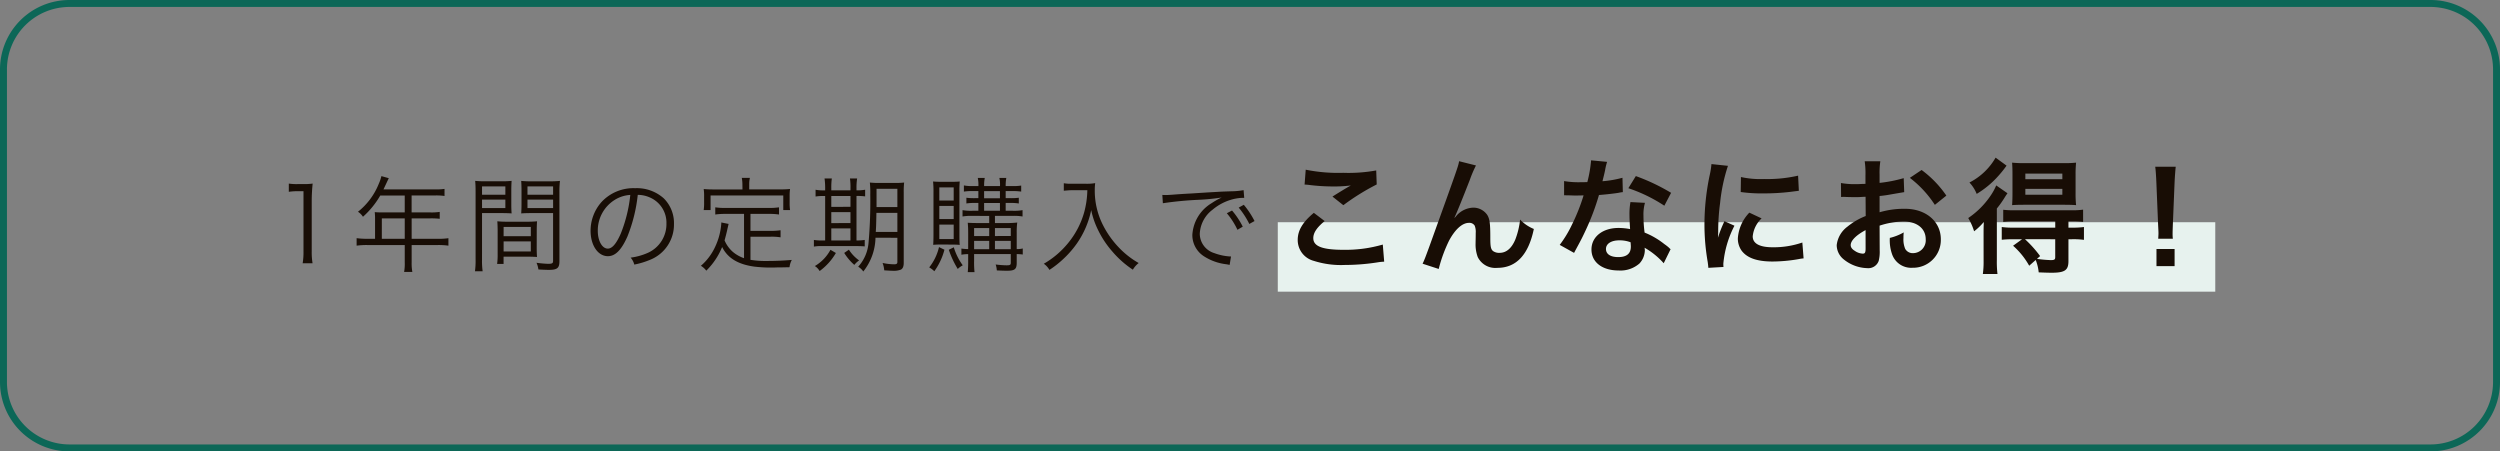
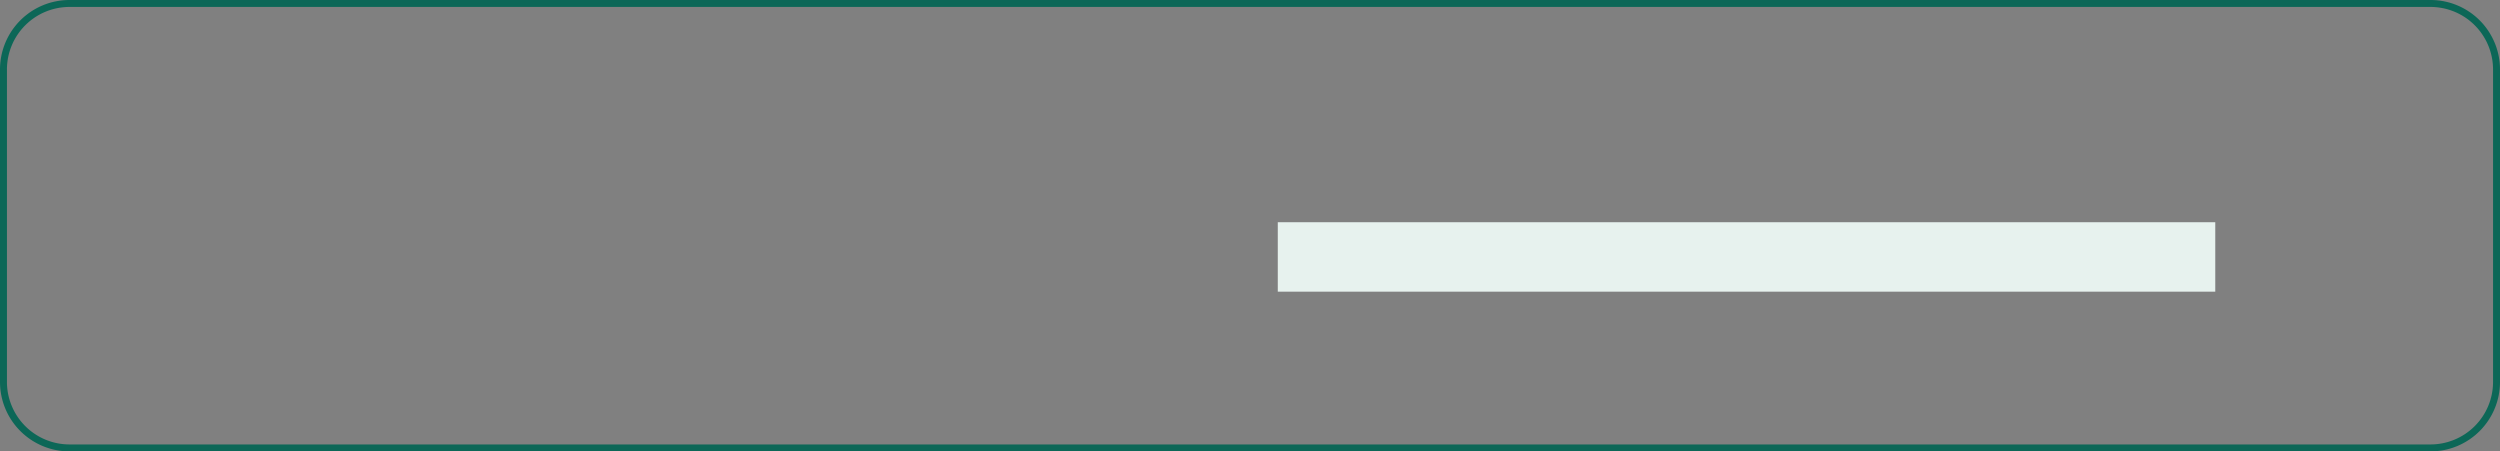
<svg xmlns="http://www.w3.org/2000/svg" width="360" height="65" viewBox="0 0 360 65">
  <rect x="0" y="0" width="360" height="65" fill="#808080" stroke="none" />
  <g transform="translate(-321 -2841)">
    <g transform="translate(153 2070)">
      <g transform="translate(0 -2)">
        <rect width="135" height="10" transform="translate(352 805)" fill="#e7f2ee" />
-         <path d="M11.588,5.62a9.067,9.067,0,0,1,1.305-.09h.81v8.685a9.462,9.462,0,0,1-.12,1.695h1.425a9.57,9.57,0,0,1-.12-1.695V6.925a24.611,24.611,0,0,1,.135-2.49,8.541,8.541,0,0,1-1.245.075h-.945a7.264,7.264,0,0,1-1.245-.075Zm12.42,6.765h-1.14a10.372,10.372,0,0,1-1.515-.09v1.08a10.811,10.811,0,0,1,1.515-.09h5.415V15.76a6.678,6.678,0,0,1-.09,1.4h1.185a6.84,6.84,0,0,1-.1-1.4V13.285h3.78a10.811,10.811,0,0,1,1.515.09V12.3a10.092,10.092,0,0,1-1.515.09h-3.78V9.445H32a10.854,10.854,0,0,1,1.32.06v-.99a8.1,8.1,0,0,1-1.335.075H29.272V6.145h3.39a8.194,8.194,0,0,1,1.35.075V5.2a7.867,7.867,0,0,1-1.35.075h-7.44l.57-1.215c.09-.18.135-.285.195-.4l-1.065-.3a5.938,5.938,0,0,1-.375,1.1,9.775,9.775,0,0,1-3,4.035,2.355,2.355,0,0,1,.72.72,12.34,12.34,0,0,0,2.49-3.06h3.525V8.59H25.028c-.42,0-.75-.015-1.065-.045a8.314,8.314,0,0,1,.045.885Zm.975,0V9.445h3.3v2.94Zm14.43-3.7h2.745c.6,0,1.11.015,1.515.045-.03-.375-.045-.8-.045-1.4V5.47c0-.555.015-1,.045-1.425a13.161,13.161,0,0,1-1.53.06H40a13.884,13.884,0,0,1-1.575-.06c.045.48.06.915.06,1.65v9.69a11.212,11.212,0,0,1-.09,1.68H39.5a10.807,10.807,0,0,1-.09-1.68Zm0-3.84h3.36v1.2h-3.36Zm0,1.9h3.36V7.96h-3.36ZM50.557,5.7a14.194,14.194,0,0,1,.075-1.65,13.884,13.884,0,0,1-1.575.06H46.583a13,13,0,0,1-1.53-.06c.03.45.045.9.045,1.425V7.33c0,.555-.015,1.005-.045,1.4.4-.03.885-.045,1.515-.045h3.075v6.87c0,.36-.12.435-.735.435a16.312,16.312,0,0,1-1.65-.15,3.443,3.443,0,0,1,.27.96c.375.03,1.185.06,1.5.06,1.215,0,1.53-.255,1.53-1.245Zm-4.6-.855h3.69v1.2h-3.69Zm0,1.9h3.69V7.96h-3.69Zm1.335,4.53c0-.6.015-.99.045-1.41a13.288,13.288,0,0,1-1.485.06H43.1a13.461,13.461,0,0,1-1.485-.06c.03.435.045.87.045,1.41V14.6a9.253,9.253,0,0,1-.075,1.41h.93v-1.05H45.8c.615,0,1.11.015,1.53.045-.03-.39-.045-.8-.045-1.365Zm-4.77-.6h3.915V12.01H42.518Zm0,2.085h3.915v1.455H42.518Zm19.32-6.7a4.317,4.317,0,0,1,1.74.375,3.954,3.954,0,0,1,2.385,3.765,4.528,4.528,0,0,1-2.655,4.2,8.991,8.991,0,0,1-2.5.7,2.383,2.383,0,0,1,.525,1,11.6,11.6,0,0,0,2.28-.69,5.462,5.462,0,0,0,3.435-5.175,5.021,5.021,0,0,0-1.455-3.66A5.807,5.807,0,0,0,61.463,5.1,6.265,6.265,0,0,0,56.618,7.09a6.24,6.24,0,0,0-1.575,4.14c0,2.1,1.065,3.66,2.49,3.66,1.08,0,1.965-.9,2.835-2.88A22.485,22.485,0,0,0,61.838,6.055Zm-1.08.015a20.6,20.6,0,0,1-1.365,5.55c-.645,1.47-1.245,2.175-1.875,2.175-.81,0-1.44-1.11-1.44-2.55a5.187,5.187,0,0,1,2.445-4.47A4.737,4.737,0,0,1,60.757,6.07Zm16.38,9.105a5.041,5.041,0,0,1-1.62-.915,4.588,4.588,0,0,1-1.185-1.65c.105-.36.33-1.23.4-1.59l.18-.78-1.05-.21v.15a9.487,9.487,0,0,1-.915,3.42,7.984,7.984,0,0,1-2.025,2.67,2.783,2.783,0,0,1,.78.7,10.146,10.146,0,0,0,2.28-3.405c.795,1.59,2.265,2.49,4.605,2.82a20.332,20.332,0,0,0,3.285.12c.4,0,.51,0,1.815-.03a2.778,2.778,0,0,1,.33-1.05c-1.26.1-2.3.15-3.51.15a13.446,13.446,0,0,1-2.445-.165v-3.33h2.895a8.011,8.011,0,0,1,1.44.09v-1.02a9.015,9.015,0,0,1-1.44.09H78.067V8.8h2.625a9.789,9.789,0,0,1,1.485.09V7.855a9.654,9.654,0,0,1-1.485.09h-6.21A9.654,9.654,0,0,1,73,7.855V8.89a10.21,10.21,0,0,1,1.485-.09h2.655Zm-.225-9.9H72.847c-.6,0-1.035-.015-1.515-.06a6.783,6.783,0,0,1,.06,1.02V7.18a7.169,7.169,0,0,1-.06,1.065h.99v-2.1h10.47v2.1h.975a7.169,7.169,0,0,1-.06-1.065V6.235a6.783,6.783,0,0,1,.06-1.02c-.48.045-.915.06-1.5.06h-4.38V4.54a3.932,3.932,0,0,1,.1-.93h-1.17a5.161,5.161,0,0,1,.09.945Zm22.305,6.96V15.73c0,.24-.12.33-.48.33a8.28,8.28,0,0,1-1.65-.195,4.024,4.024,0,0,1,.24,1.065c.81.045.975.06,1.185.06a2.917,2.917,0,0,0,1.215-.165c.27-.15.405-.465.405-.975V5.74a11.9,11.9,0,0,1,.06-1.455,11.654,11.654,0,0,1-1.425.06H96.7a12.091,12.091,0,0,1-1.44-.06,15.166,15.166,0,0,1,.06,1.77,67.5,67.5,0,0,1-.255,6.96,5.818,5.818,0,0,1-1.485,3.39,2.387,2.387,0,0,1,.735.69,8.045,8.045,0,0,0,1.755-4.86Zm0-3.585V11.4H96.113c.06-.96.06-1.275.09-2.745Zm0-.84h-3V5.185h3Zm-10.4-2.4h-.09a6.3,6.3,0,0,1-1.29-.09V6.3a6.8,6.8,0,0,1,1.29-.075h.09v6.4H88.4a6.123,6.123,0,0,1-1.2-.075v.96a6.3,6.3,0,0,1,1.215-.075h4.74c.585,0,1.02.015,1.365.045v-.93a7.381,7.381,0,0,1-1.185.075V6.22a8.323,8.323,0,0,1,1.245.06V5.32a6.4,6.4,0,0,1-1.245.09V5.14a9.015,9.015,0,0,1,.09-1.44H92.393a8.652,8.652,0,0,1,.075,1.425V5.41h-2.76V5.14a9.684,9.684,0,0,1,.075-1.44h-1.05a9.474,9.474,0,0,1,.09,1.425Zm.885,7.215v-1.74h2.76v1.74Zm0-2.5V8.545h2.76V10.12Zm0-2.34V6.22h2.76V7.78Zm-.12,6.18a5.974,5.974,0,0,1-2.25,2.34,2.1,2.1,0,0,1,.69.72,8.519,8.519,0,0,0,2.34-2.6Zm1.98.45a7.6,7.6,0,0,0,1.455,1.725,3.1,3.1,0,0,1,.69-.645,5.54,5.54,0,0,1-1.47-1.545Zm20.88-5.325V10.12h-1.44c-.825,0-1.26-.015-1.65-.045.045.54.06.915.06,1.47V13.87a8.626,8.626,0,0,1-.975-.075v.885a6,6,0,0,1,.975-.09v.945a15.977,15.977,0,0,1-.06,1.65h.975a12.928,12.928,0,0,1-.06-1.65V14.59h5.28v1.215c0,.345-.09.4-.63.4a13.063,13.063,0,0,1-1.545-.12,3.46,3.46,0,0,1,.165.855c.66.03.99.045,1.47.045,1.125,0,1.395-.225,1.395-1.155V14.59a6.2,6.2,0,0,1,.87.06v-.87a3.605,3.605,0,0,1-.87.09V11.515a10.721,10.721,0,0,1,.075-1.47,12.365,12.365,0,0,1-1.455.075h-1.755V9.085h2.565a7.1,7.1,0,0,1,1.41.09V8.26a6.764,6.764,0,0,1-1.395.09h-1.035V7.225h.645a7.264,7.264,0,0,1,1.245.075V6.475a8.886,8.886,0,0,1-1.23.06h-.66V5.515h.975a7.9,7.9,0,0,1,1.26.075V4.72a6.819,6.819,0,0,1-1.275.075h-.96a6.281,6.281,0,0,1,.09-1.17h-1a4.014,4.014,0,0,1,.09,1.17h-2.28a5.268,5.268,0,0,1,.09-1.17H110.8a4.689,4.689,0,0,1,.09,1.17h-.78A5.985,5.985,0,0,1,108.8,4.7V5.59a7.733,7.733,0,0,1,1.29-.075h.795v1.02h-.48a8.99,8.99,0,0,1-1.245-.06V7.3a7.159,7.159,0,0,1,1.245-.075h.48V8.35h-.87a7.015,7.015,0,0,1-1.41-.09v.915a7.285,7.285,0,0,1,1.41-.09Zm0,4.785h-2.175v-1.2h2.175Zm.825,0v-1.2h2.28v1.2Zm-.825-1.89h-2.175V10.84h2.175Zm.825,0V10.84h2.28v1.14Zm-1.56-6.465h2.28v1.02h-2.28Zm0,1.71h2.28V8.35h-2.28Zm-4.68,5.985c.525,0,.84.015,1.17.045-.03-.27-.045-.69-.045-1.515V5.62a14.3,14.3,0,0,1,.045-1.485c-.315.03-.645.045-1.155.045h-1.455c-.555,0-.87-.015-1.23-.045a14.71,14.71,0,0,1,.06,1.59V11.71c0,.7-.015,1.26-.045,1.545.36-.03.675-.045,1.2-.045Zm-1.77-8.235h2.07v1.89h-2.07Zm0,2.67h2.07v1.89h-2.07Zm0,2.685h2.07v2.085h-2.07Zm-.045,3.24a7.389,7.389,0,0,1-1.41,2.925,3.357,3.357,0,0,1,.735.555A9.369,9.369,0,0,0,106,13.96Zm1.41.39a13.644,13.644,0,0,0,1.29,2.76,3.059,3.059,0,0,1,.72-.525,8.579,8.579,0,0,1-1.29-2.595Zm19.95-8.58a13.041,13.041,0,0,1-.48,3.27,12.137,12.137,0,0,1-2.31,4.365,12.582,12.582,0,0,1-3.48,2.955,2.69,2.69,0,0,1,.81.885,14.192,14.192,0,0,0,1.89-1.47,14.25,14.25,0,0,0,2.025-2.28,12.921,12.921,0,0,0,2.1-4.86,11.819,11.819,0,0,0,.945,2.775,13.8,13.8,0,0,0,2.145,3.24,14.058,14.058,0,0,0,2.91,2.565,3.31,3.31,0,0,1,.84-.96,12.209,12.209,0,0,1-2.8-2.175,13.406,13.406,0,0,1-2.25-3.105,10.938,10.938,0,0,1-1.275-5.235,7.768,7.768,0,0,1,.06-.99,7.14,7.14,0,0,1-1.4.09h-1.98a5.63,5.63,0,0,1-1.14-.075v1.08c.495-.045.855-.075,1.14-.075Zm10.875,1.875a49.936,49.936,0,0,1,5.175-.495,30.7,30.7,0,0,0,3.3-.33,9.819,9.819,0,0,0-1.425.8,5.707,5.707,0,0,0-2.805,4.6,3.632,3.632,0,0,0,1.665,3.06,7.566,7.566,0,0,0,3.24,1.155c.27.045.3.06.465.09l.2-1.215h-.15a7.688,7.688,0,0,1-2.25-.48,2.941,2.941,0,0,1-2.1-2.775A4.585,4.585,0,0,1,144.607,8.2a7.378,7.378,0,0,1,2.88-1.5,6.291,6.291,0,0,1,1.68-.21l-.09-1.11a10.131,10.131,0,0,1-1.785.165l-.855.03c-.5.015-.69.03-2.535.135l-2.355.15c-1.845.1-1.935.12-2.775.18-.465.03-.645.045-.855.045-.1,0-.255,0-.54-.015Zm9.21,1.44a10.548,10.548,0,0,1,1.53,2.385l.765-.45a11.387,11.387,0,0,0-1.545-2.325Zm1.71-.81a11.871,11.871,0,0,1,1.53,2.355l.75-.42a12.155,12.155,0,0,0-1.545-2.34Zm9.489-3.315a5.4,5.4,0,0,1,.666.054,28.382,28.382,0,0,0,3.294.216,19.187,19.187,0,0,0,2.7-.144c-.828.468-1.71,1.008-2.646,1.6l1.566,1.242a33.093,33.093,0,0,1,4.806-2.988l-.072-2.016a22.323,22.323,0,0,1-4.752.342,23.608,23.608,0,0,1-5.4-.45Zm1.332,4.068c-1.62,1.35-2.322,2.538-2.322,3.906a3.093,3.093,0,0,0,2.3,3.006,12.876,12.876,0,0,0,4.5.594,30.8,30.8,0,0,0,4.86-.4,7.157,7.157,0,0,1,.792-.072l-.2-2.466a19.2,19.2,0,0,1-5.652.756c-3.042,0-4.356-.5-4.356-1.674,0-.774.5-1.53,1.638-2.466Zm20.25.684c.4-.846,1.188-2.808,2.214-5.436a17.342,17.342,0,0,1,.882-2.07l-2.43-.612c-.126.738-.126.738-4.266,12.24-.576,1.566-.738,2-.99,2.52l2.322.756a20.647,20.647,0,0,1,1.512-4.122c.882-1.62,1.89-2.52,2.862-2.52a.891.891,0,0,1,.81.414,2.457,2.457,0,0,1,.144,1.062c0,.18,0,.612-.018,1.26v.18a5.217,5.217,0,0,0,.306,2,2.817,2.817,0,0,0,2.826,1.566c2.718,0,4.482-1.872,5.256-5.6a5.629,5.629,0,0,1-1.98-1.35,11.281,11.281,0,0,1-.684,2.862c-.522,1.26-1.3,1.926-2.25,1.926a1.512,1.512,0,0,1-.954-.252c-.324-.27-.4-.63-.4-1.926,0-2.07-.09-2.718-.45-3.294A2.437,2.437,0,0,0,182.143,7.9a3.367,3.367,0,0,0-2.322,1.062l-.342.4Zm19.674-8.244a18.39,18.39,0,0,1-.54,3.132c-.4.018-.7.018-.918.018a12.5,12.5,0,0,1-2.43-.162V6.118l.954.018c.378.018.486.018.72.018.216,0,.324,0,1.134-.018a27.693,27.693,0,0,1-1.692,4.248,16.384,16.384,0,0,1-1.746,2.88l2.07,1.152c.108-.216.108-.216.342-.648.684-1.26.846-1.584,1.26-2.466a34.549,34.549,0,0,0,1.98-5.22c1.116-.09,2.214-.216,2.862-.324a3.51,3.51,0,0,1,.576-.09l-.054-2.07a15.439,15.439,0,0,1-2.88.5c.2-.792.288-1.152.378-1.584a9.011,9.011,0,0,1,.288-1.206Zm11.52,4.68a28.414,28.414,0,0,0-5.076-2.412l-1.08,1.746a22.03,22.03,0,0,1,5.184,2.52Zm-.072,8.118a3.222,3.222,0,0,1-.27-.252,6.636,6.636,0,0,0-.63-.486,11.246,11.246,0,0,0-2.844-1.656,19.11,19.11,0,0,1-.162-2.466,6,6,0,0,1,.216-1.818l-2.088-.108a9.547,9.547,0,0,0-.144,1.818c0,.54.036,1.242.09,2.07a8.941,8.941,0,0,0-1.674-.162c-2.286,0-3.888,1.278-3.888,3.1,0,1.836,1.548,3.024,3.924,3.024a4.156,4.156,0,0,0,2.988-1.008,2.877,2.877,0,0,0,.774-1.908c0-.072-.018-.2-.036-.36a10.886,10.886,0,0,1,2.754,2.232Zm-5.76-.99s.036.432.036.612c0,1.008-.594,1.512-1.818,1.512-1.116,0-1.764-.432-1.764-1.17,0-.756.756-1.242,1.926-1.242A4.537,4.537,0,0,1,204.805,12.886Zm13.374,3.546c-.018-.234-.018-.378-.018-.486a14.777,14.777,0,0,1,1.6-5.454l-1.44-.648a18.357,18.357,0,0,0-.936,2.376c.018-.45.036-.594.036-.99a30.051,30.051,0,0,1,.27-3.978,24.817,24.817,0,0,1,1.134-5.382l-2.376-.252a11.778,11.778,0,0,1-.27,1.674,34.556,34.556,0,0,0-.738,7.038,31.4,31.4,0,0,0,.468,5.382c.054.414.072.522.09.846ZM220.664,5.65a21.368,21.368,0,0,0,3.24.2,32.242,32.242,0,0,0,3.852-.216c.864-.108,1.134-.144,1.278-.162l-.108-2.178a19.849,19.849,0,0,1-4.9.486,12.978,12.978,0,0,1-3.33-.288Zm1.242,2.97a5.88,5.88,0,0,0-1.656,3.708,3.015,3.015,0,0,0,.54,1.764c.792,1.062,2.232,1.566,4.464,1.566a22.2,22.2,0,0,0,3.726-.342,6.016,6.016,0,0,1,.738-.108l-.18-2.286a12.65,12.65,0,0,1-4.284.684c-1.872,0-2.862-.54-2.862-1.566a4.072,4.072,0,0,1,1.278-2.592Zm18.756,1.872a11.521,11.521,0,0,1,3.456-.594c1.926,0,3.186,1.008,3.186,2.556a1.85,1.85,0,0,1-1.818,2,1.245,1.245,0,0,1-1.134-.612,3.468,3.468,0,0,1-.252-1.584,6.24,6.24,0,0,1,.036-.792,7.594,7.594,0,0,1-2,.792,6.013,6.013,0,0,0,.306,2.3,2.906,2.906,0,0,0,2.952,2,4,4,0,0,0,4.086-4.1c0-2.556-2.142-4.392-5.148-4.392a12.482,12.482,0,0,0-3.672.5V6.226c.684-.072,1.044-.126,1.638-.234,1.242-.216,1.584-.27,1.908-.324l-.072-2.016a20.075,20.075,0,0,1-3.474.684V3.184a11.05,11.05,0,0,1,.108-1.962h-2.25a12.334,12.334,0,0,1,.108,2.07V4.48c-.2,0-.288,0-.72.018-.252.018-.45.018-.63.018a11.04,11.04,0,0,1-2.178-.162l.018,2.016a3.375,3.375,0,0,1,.378-.018c.054,0,.216,0,.45.018.216,0,.72.018.99.018.45,0,.7,0,.972-.018.594-.036.594-.036.738-.036l.018,2.772a9.629,9.629,0,0,0-2.628,1.53,3.842,3.842,0,0,0-1.548,2.664,2.644,2.644,0,0,0,.99,2.034,5.607,5.607,0,0,0,3.4,1.278,1.582,1.582,0,0,0,1.656-1.044,5.36,5.36,0,0,0,.144-1.53Zm-2.016,3.276c0,.594-.09.756-.4.756a2.164,2.164,0,0,1-1.152-.4c-.414-.252-.594-.522-.594-.828,0-.648.792-1.44,2.142-2.16Zm11.628-7.6a15.267,15.267,0,0,0-3.564-3.69l-1.692,1.134a15.371,15.371,0,0,1,3.6,3.888Zm10.908,6.282-1.3.936a10.9,10.9,0,0,1,2.322,2.88l.936-.828a6.457,6.457,0,0,1,.432,1.782c.828.036,1.494.054,1.854.054,1.908,0,2.43-.36,2.43-1.674v-3.15h.522a11.073,11.073,0,0,1,1.71.09V10.69a11.707,11.707,0,0,1-1.764.09h-.468v-.9h.4a14.957,14.957,0,0,1,1.71.072V8.188a10.746,10.746,0,0,1-1.746.09h-8.046a12.551,12.551,0,0,1-1.71-.072V9.952a14.616,14.616,0,0,1,1.692-.072h5.8v.9h-5.994a11.073,11.073,0,0,1-1.71-.09v1.836a14.816,14.816,0,0,1,1.692-.072Zm4.77,0v2.574c0,.36-.126.432-.666.432a17.715,17.715,0,0,1-1.962-.18l.45-.4a16.456,16.456,0,0,0-2.178-2.43ZM257.366.7A9.084,9.084,0,0,1,253.6,4.282a5.309,5.309,0,0,1,1.044,1.638,13.384,13.384,0,0,0,2.772-2.214,16.437,16.437,0,0,0,1.53-1.854ZM267.3,7.486c.612,0,1.242.018,1.656.054a15.6,15.6,0,0,1-.072-1.764V3.184a16.433,16.433,0,0,1,.072-1.764,15.209,15.209,0,0,1-1.836.072H261.56a15.642,15.642,0,0,1-1.818-.072c.036.54.054.9.054,1.656v2.7c0,.81-.018,1.224-.054,1.764.342-.036.972-.054,1.674-.054ZM261.65,3h5.328V3.8H261.65Zm0,2.2h5.328v.846H261.65Zm-6.012,10.332a13.067,13.067,0,0,1-.108,1.926h2.106a14.983,14.983,0,0,1-.09-2.034v-7.4a13.916,13.916,0,0,0,1.17-1.656c.144-.234.2-.306.36-.54L257.456,4.7a8.227,8.227,0,0,1-.81,1.476,11.926,11.926,0,0,1-3.222,3.222,8.308,8.308,0,0,1,.846,1.908,8.36,8.36,0,0,0,1.4-1.35c-.036.756-.036,1.206-.036,1.926Zm27.252-3.15a6.427,6.427,0,0,1-.036-.756c0-.252,0-.252.036-1.3l.252-6.12c.036-.774.108-1.71.162-2.2h-2.952c.072.5.126,1.4.162,2.2l.252,6.12c.054,1.08.054,1.08.054,1.278,0,.216-.018.4-.036.774Zm.252,3.942V13.858h-2.61v2.466Z" transform="translate(198 795)" fill="#180d05" />
      </g>
    </g>
    <path d="M10,1a9.01,9.01,0,0,0-9,9V55a9.01,9.01,0,0,0,9,9H350a9.01,9.01,0,0,0,9-9V10a9.01,9.01,0,0,0-9-9H10m0-1H350a10,10,0,0,1,10,10V55a10,10,0,0,1-10,10H10A10,10,0,0,1,0,55V10A10,10,0,0,1,10,0Z" transform="translate(321 2841)" fill="#0c6757" />
  </g>
</svg>